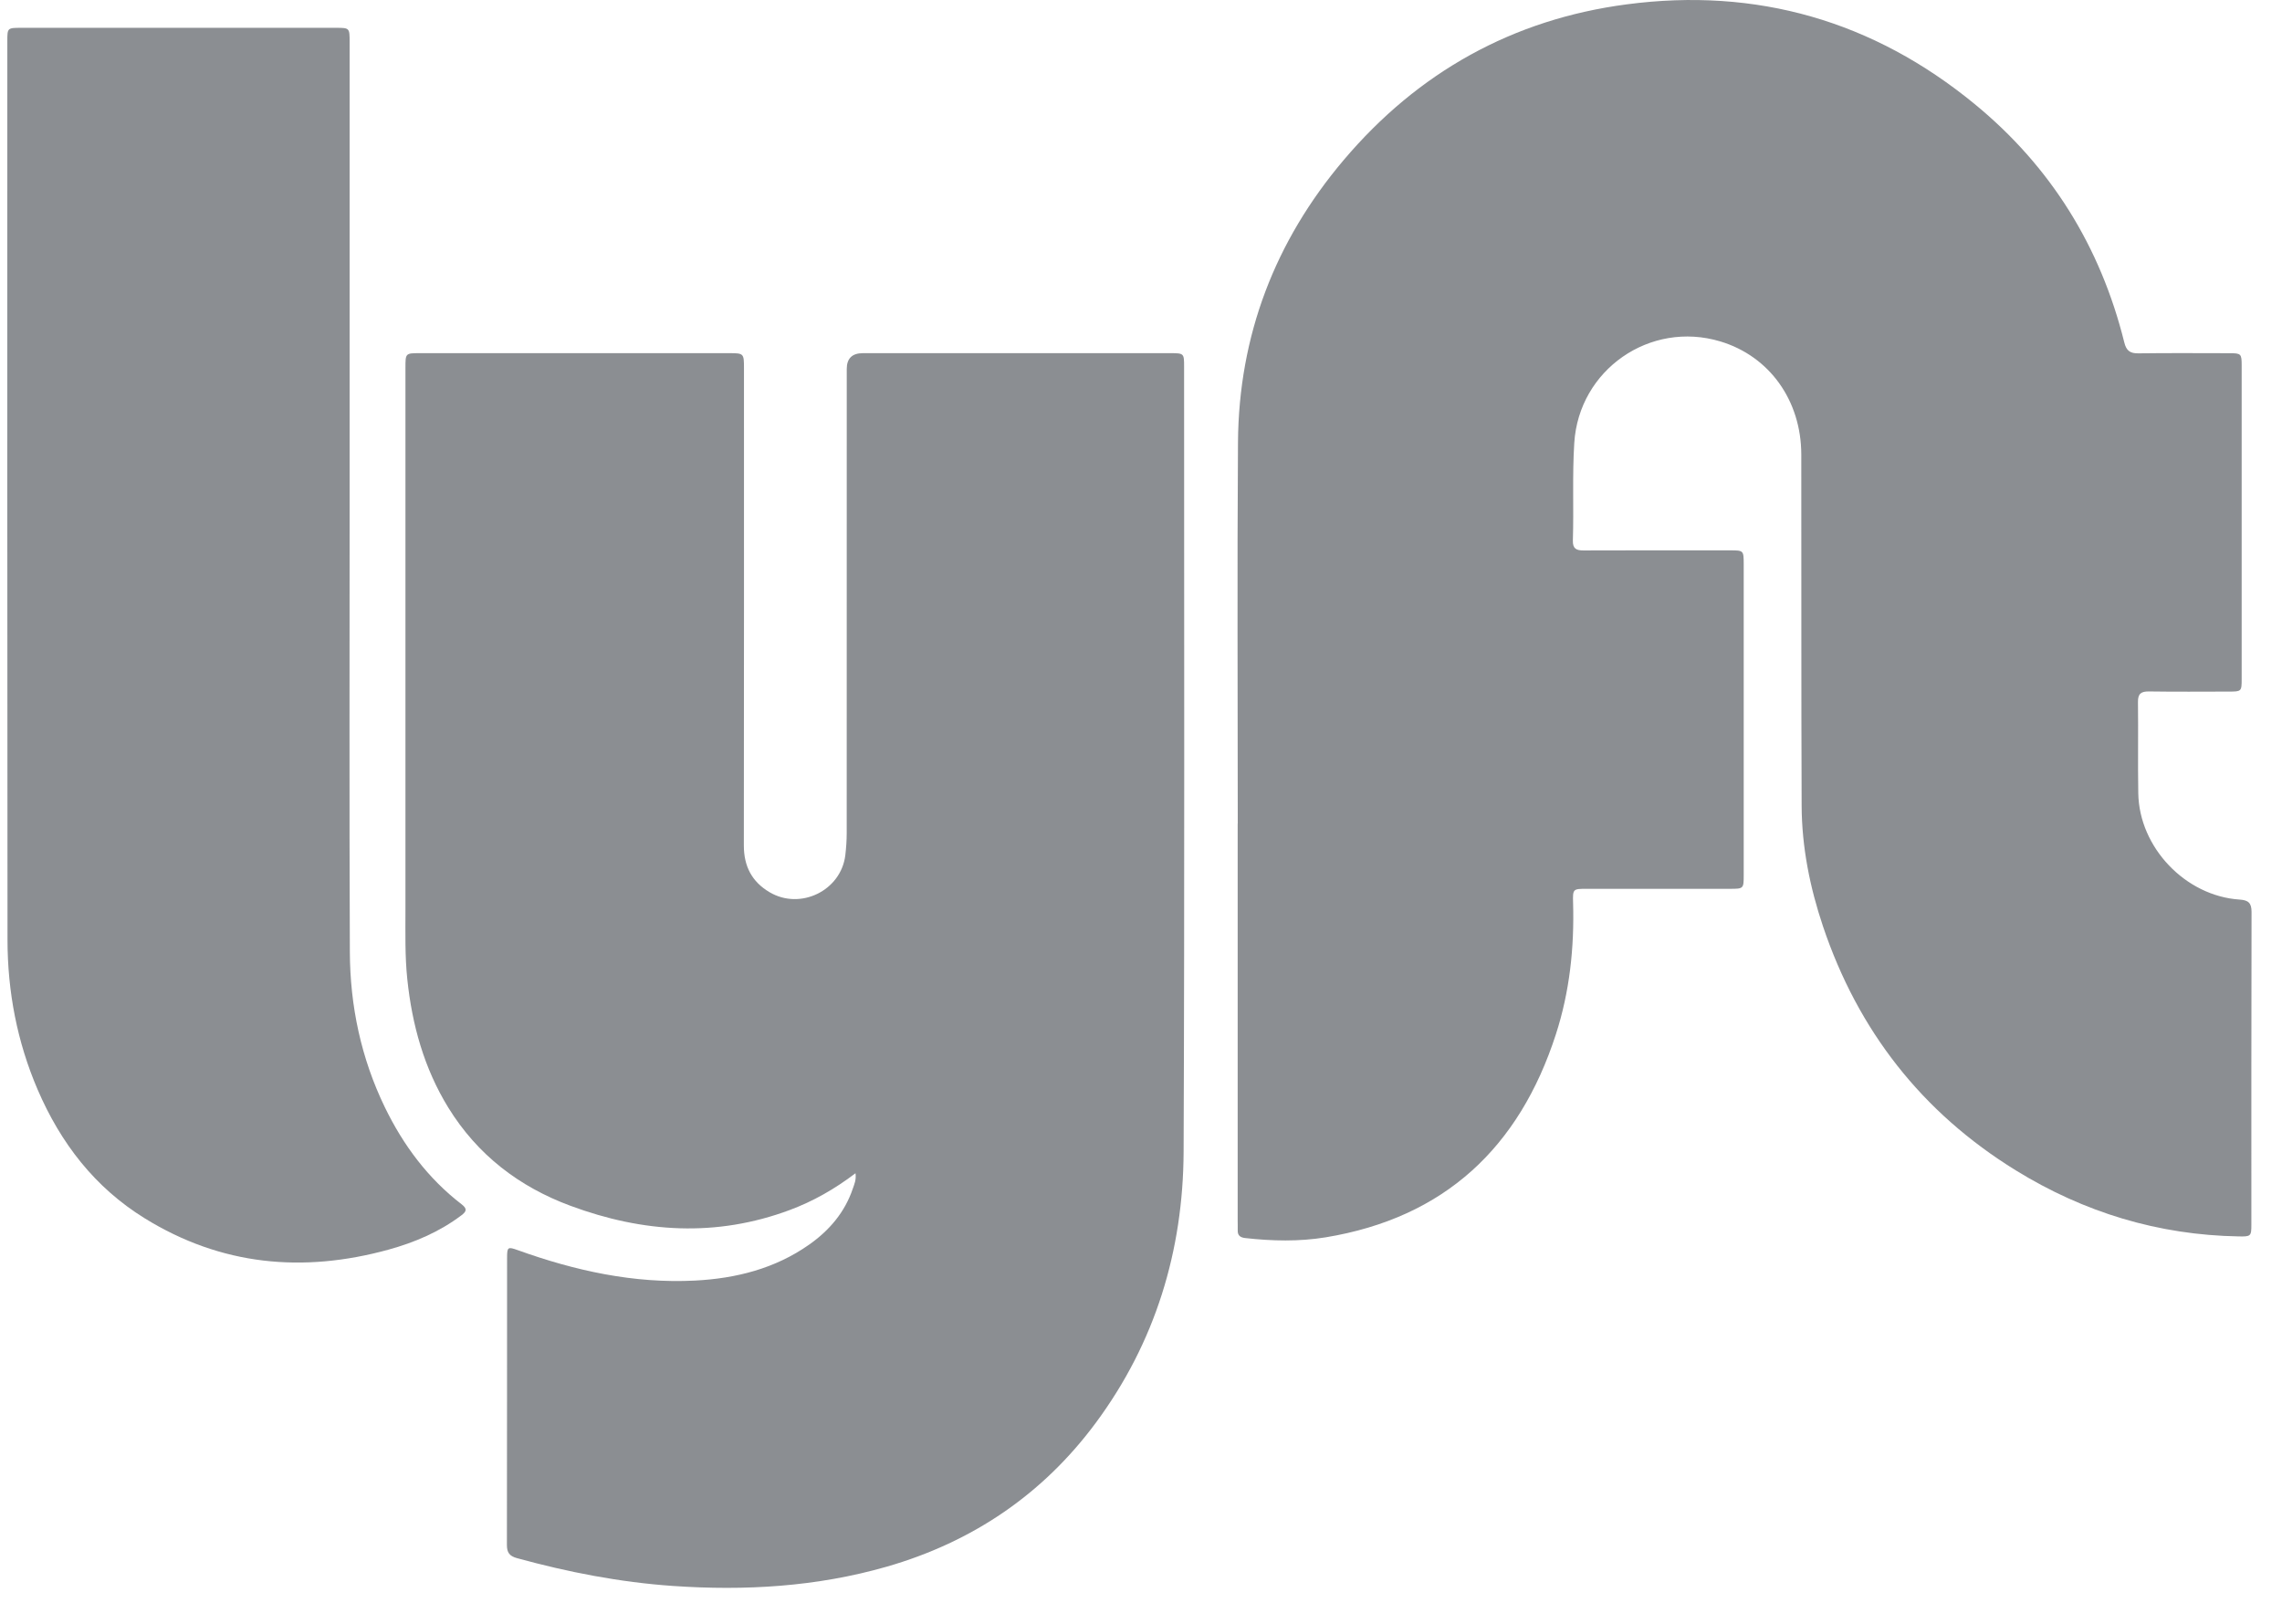
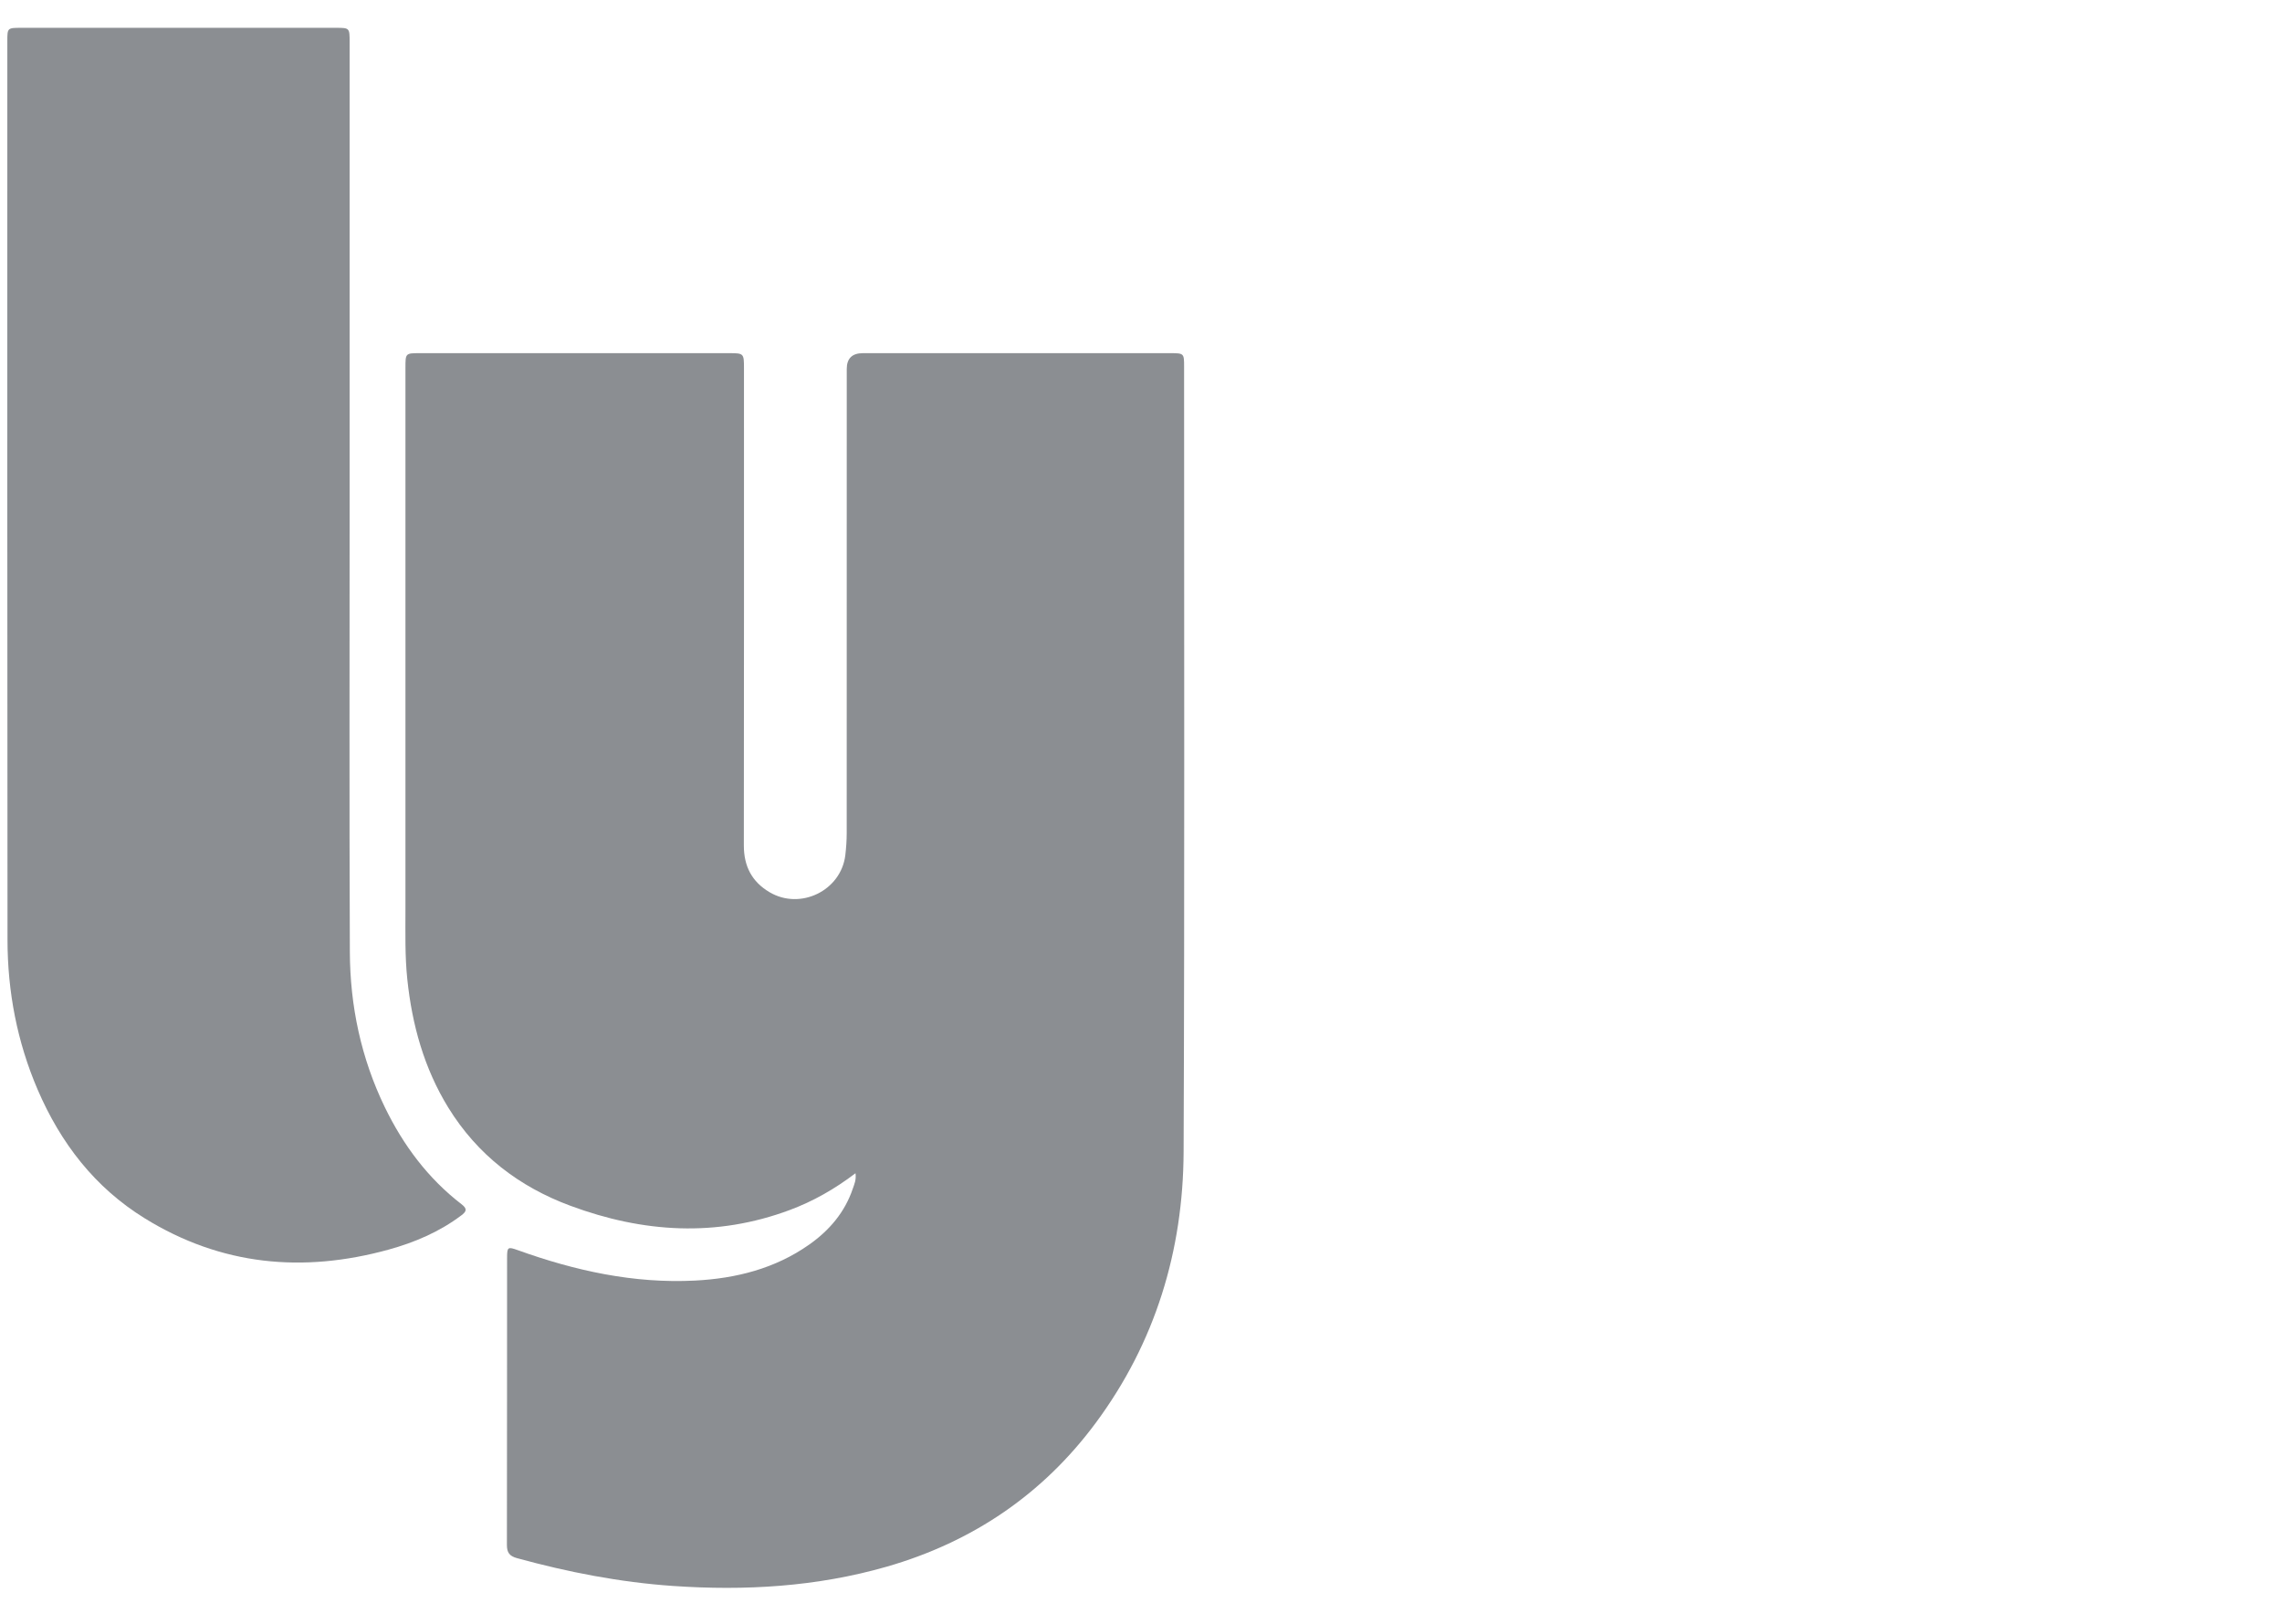
<svg xmlns="http://www.w3.org/2000/svg" width="52" height="37" viewBox="0 0 52 37" fill="none">
-   <path d="M28.205 18.768C28.205 15.872 28.19 12.976 28.21 10.08C28.227 7.648 29.051 5.497 30.62 3.645C32.313 1.645 34.472 0.44 37.069 0.099C40.027 -0.291 42.688 0.475 44.997 2.371C46.734 3.796 47.864 5.62 48.406 7.801C48.452 7.99 48.537 8.054 48.728 8.051C49.42 8.042 50.113 8.047 50.805 8.048C51.068 8.048 51.081 8.061 51.081 8.328C51.081 10.71 51.081 13.092 51.081 15.475C51.081 15.753 51.075 15.758 50.789 15.758C50.182 15.759 49.576 15.764 48.969 15.755C48.786 15.753 48.715 15.808 48.718 15.998C48.727 16.69 48.713 17.382 48.725 18.074C48.745 19.31 49.8 20.416 51.034 20.497C51.23 20.51 51.306 20.571 51.306 20.778C51.3 23.153 51.302 25.529 51.302 27.904C51.302 28.166 51.29 28.177 51.017 28.172C49.183 28.141 47.488 27.626 45.931 26.665C43.795 25.347 42.34 23.483 41.541 21.108C41.242 20.219 41.058 19.301 41.054 18.36C41.043 15.692 41.05 13.024 41.046 10.357C41.044 9.123 40.32 8.117 39.203 7.78C37.596 7.296 35.977 8.428 35.873 10.092C35.826 10.834 35.864 11.574 35.841 12.315C35.836 12.502 35.919 12.543 36.086 12.542C37.199 12.537 38.312 12.54 39.425 12.54C39.731 12.54 39.733 12.543 39.734 12.852C39.734 15.213 39.734 17.574 39.734 19.935C39.734 20.251 39.733 20.252 39.411 20.252C38.326 20.252 37.241 20.252 36.157 20.252C35.845 20.252 35.836 20.252 35.846 20.573C35.875 21.594 35.768 22.598 35.453 23.57C34.619 26.145 32.918 27.747 30.207 28.193C29.599 28.292 28.985 28.278 28.372 28.209C28.262 28.196 28.2 28.15 28.204 28.034C28.206 27.962 28.203 27.891 28.203 27.82C28.203 24.802 28.203 21.785 28.203 18.767H28.204L28.205 18.768Z" fill="#8B8E92" />
  <path d="M19.495 26.732C19.018 27.094 18.53 27.371 18 27.569C16.321 28.196 14.654 28.087 13.001 27.475C11.828 27.041 10.88 26.314 10.217 25.24C9.664 24.341 9.39 23.353 9.281 22.311C9.226 21.785 9.239 21.257 9.239 20.729C9.237 16.614 9.239 12.498 9.239 8.383C9.239 8.048 9.239 8.047 9.565 8.047C11.913 8.047 14.261 8.047 16.608 8.047C16.95 8.047 16.953 8.05 16.953 8.394C16.953 12.017 16.955 15.64 16.95 19.264C16.95 19.736 17.131 20.09 17.536 20.329C18.237 20.744 19.163 20.294 19.262 19.488C19.282 19.319 19.294 19.147 19.294 18.977C19.296 15.454 19.295 11.93 19.295 8.407C19.295 8.167 19.418 8.047 19.663 8.047C21.997 8.047 24.33 8.047 26.663 8.047C26.978 8.047 26.982 8.05 26.982 8.349C26.981 14.312 26.995 20.275 26.971 26.237C26.962 28.498 26.326 30.59 24.968 32.422C23.759 34.053 22.155 35.136 20.206 35.697C18.611 36.155 16.98 36.25 15.331 36.136C14.123 36.052 12.943 35.822 11.778 35.502C11.609 35.455 11.551 35.375 11.551 35.203C11.555 33.02 11.553 30.838 11.555 28.655C11.555 28.413 11.573 28.404 11.796 28.484C13.103 28.954 14.443 29.25 15.839 29.178C16.77 29.13 17.662 28.906 18.438 28.359C18.896 28.037 19.252 27.623 19.434 27.08C19.468 26.981 19.515 26.883 19.494 26.73L19.495 26.732Z" fill="#8B8E92" />
  <path d="M7.967 11.422C7.967 14.845 7.958 18.269 7.972 21.692C7.977 22.925 8.229 24.114 8.77 25.23C9.19 26.095 9.753 26.851 10.52 27.441C10.658 27.547 10.625 27.608 10.509 27.695C10.011 28.069 9.449 28.309 8.854 28.473C6.903 29.01 5.039 28.836 3.297 27.759C2.159 27.056 1.383 26.046 0.859 24.83C0.39 23.739 0.172 22.595 0.171 21.415C0.164 14.589 0.167 7.764 0.167 0.939C0.167 0.636 0.169 0.634 0.482 0.634C2.872 0.634 5.262 0.634 7.652 0.634C7.966 0.634 7.967 0.635 7.967 0.959C7.967 4.447 7.967 7.934 7.967 11.421H7.967V11.422Z" fill="#8B8E92" />
</svg>